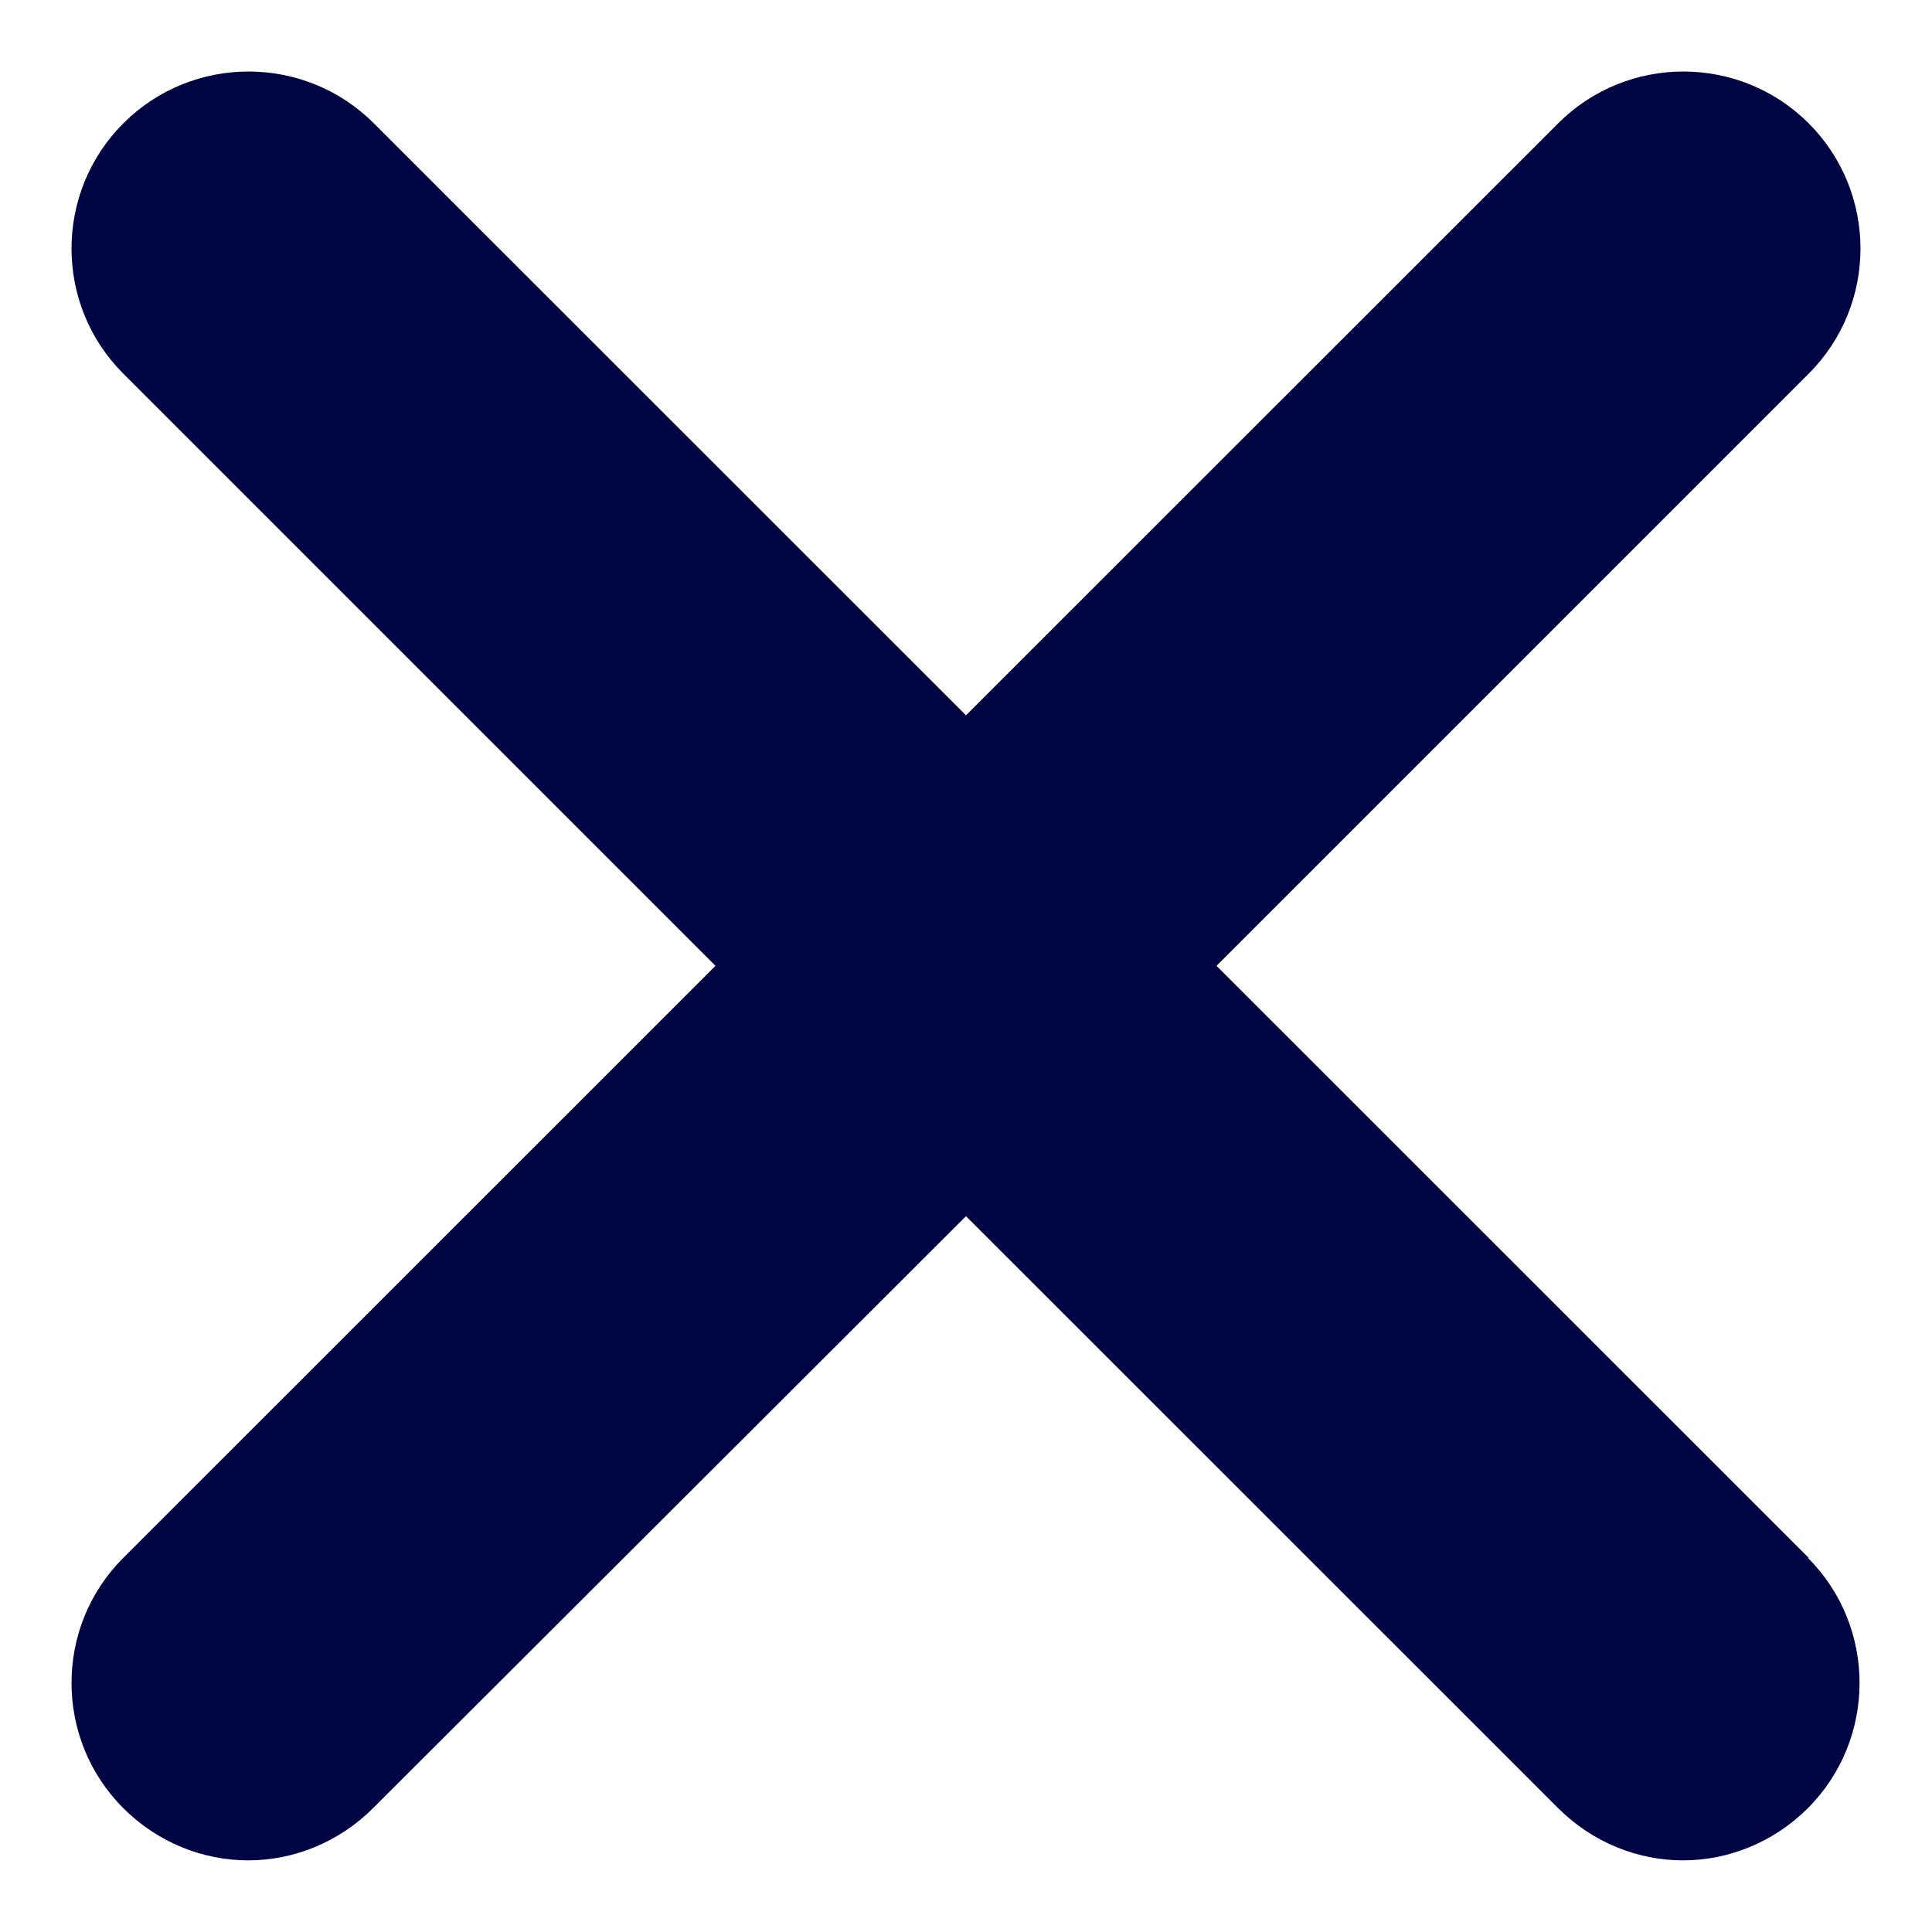
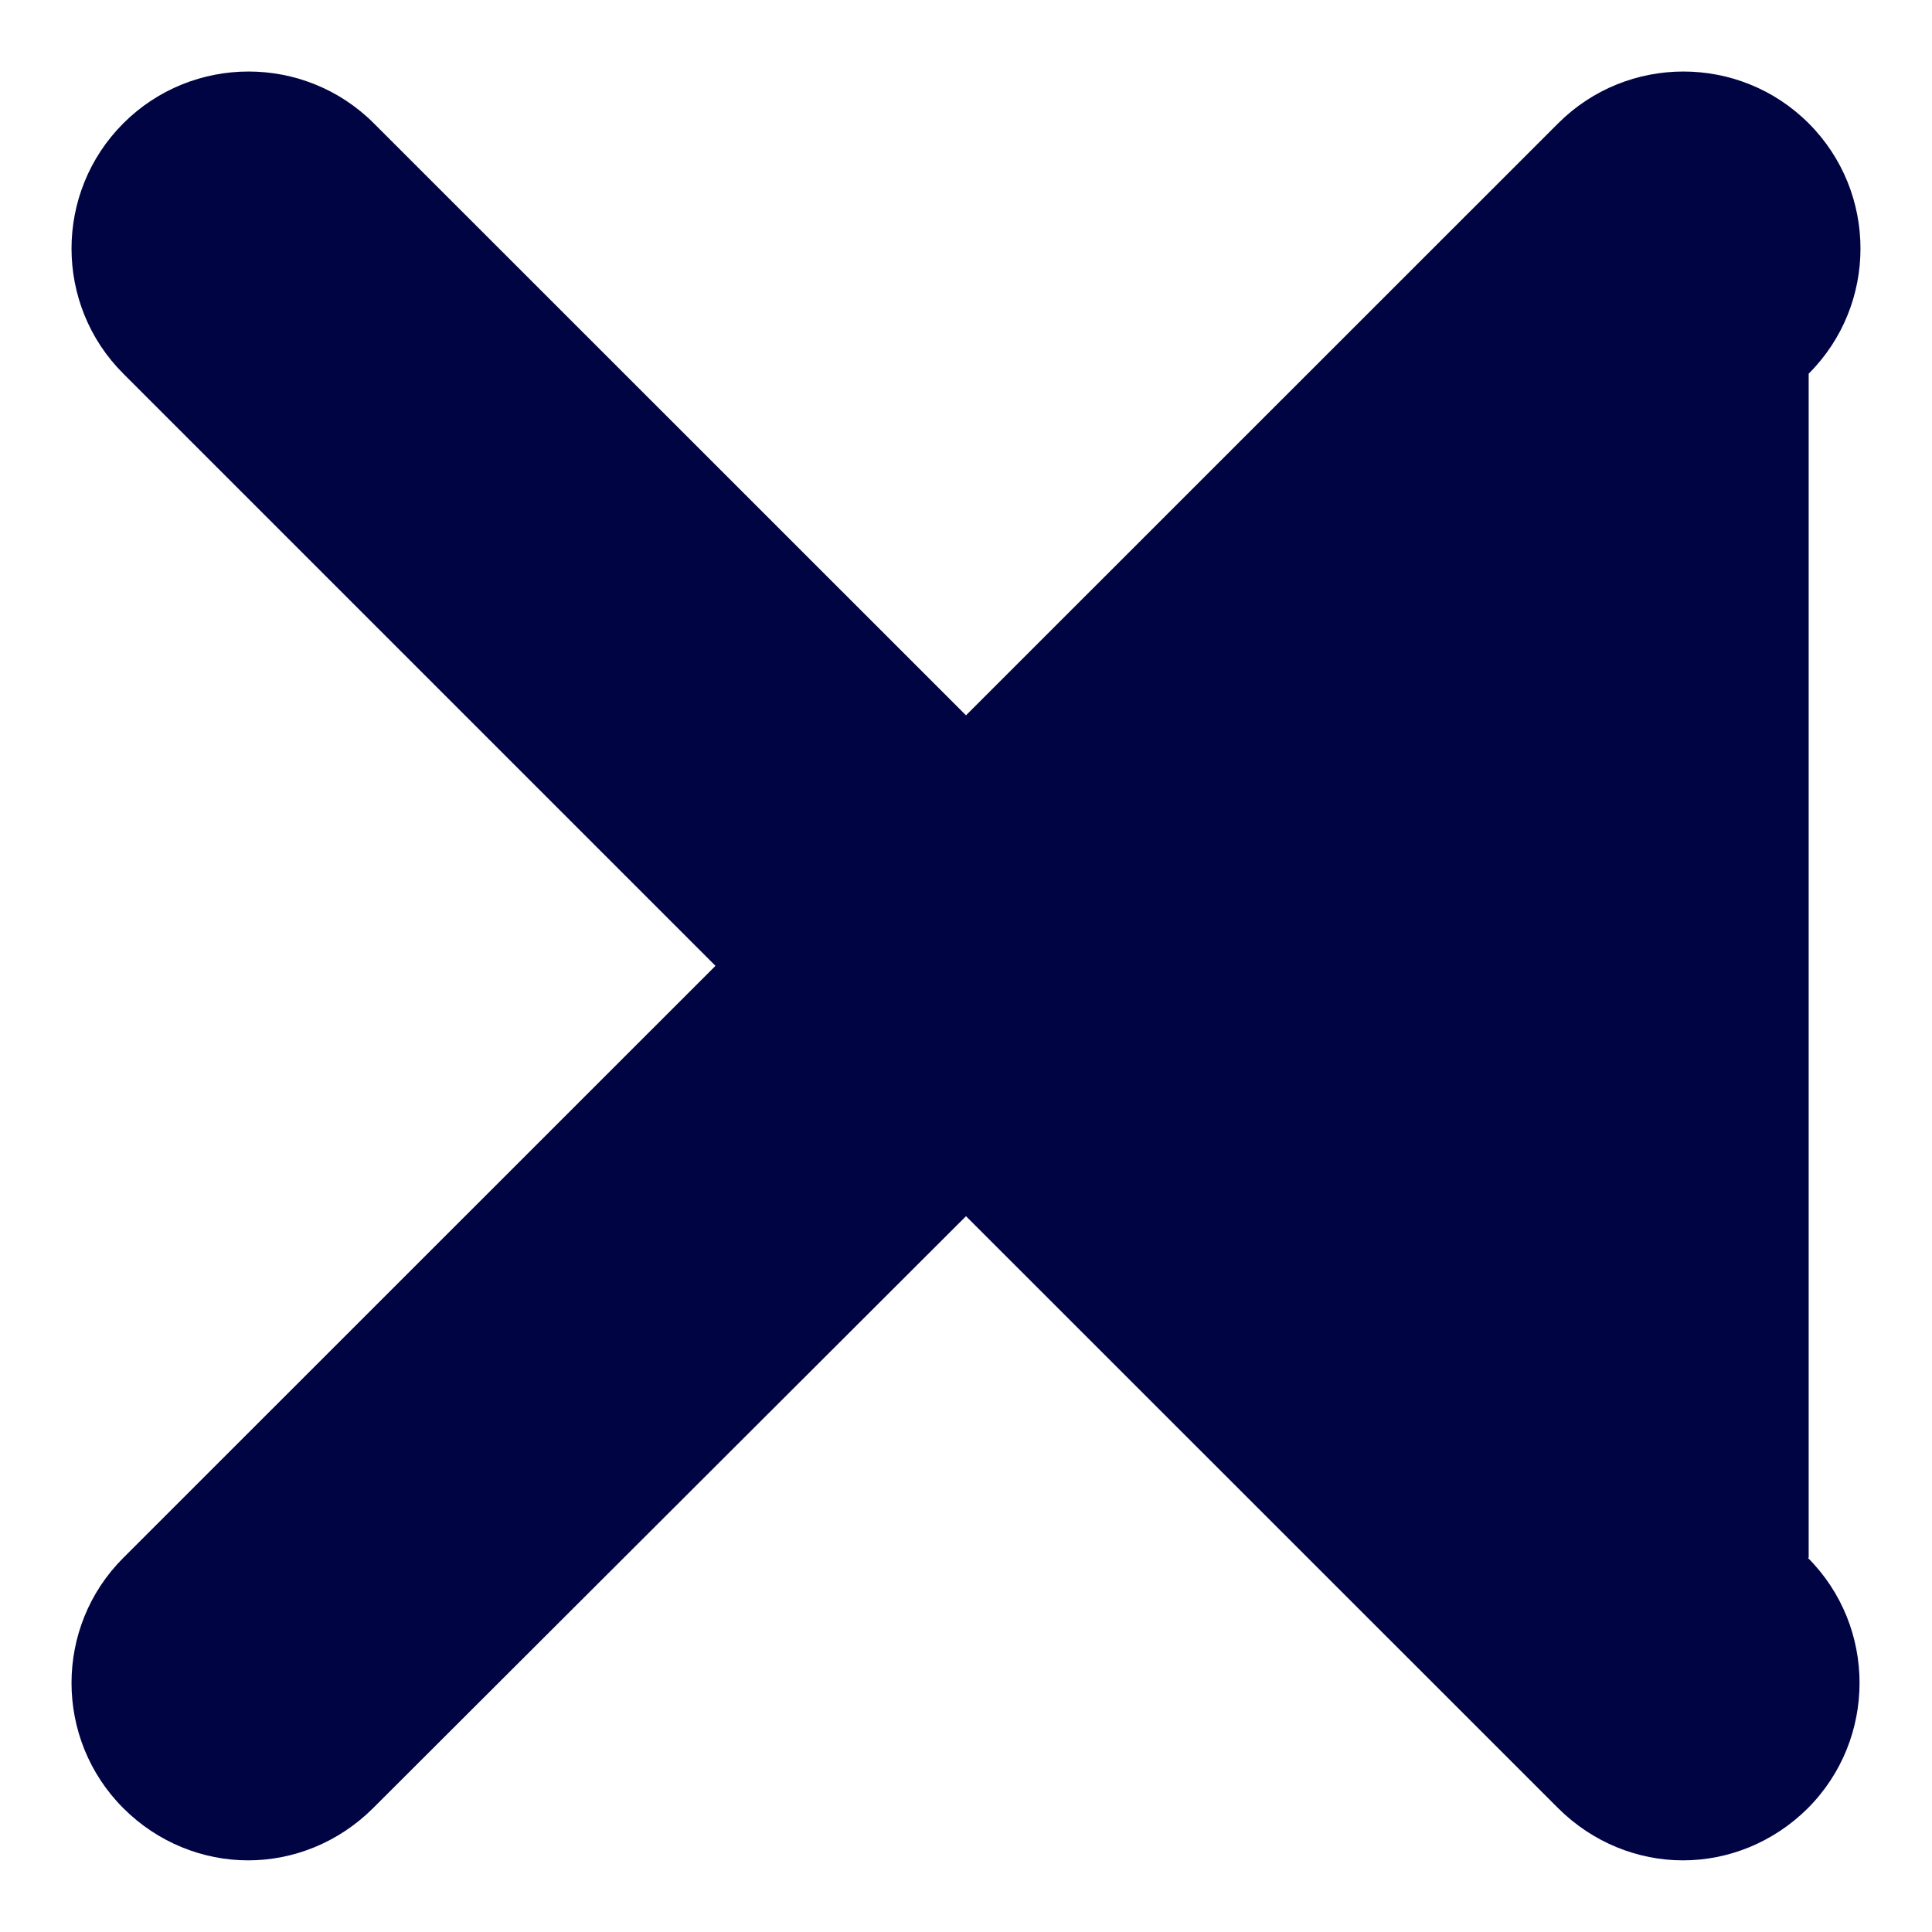
<svg xmlns="http://www.w3.org/2000/svg" width="12" height="12" viewBox="0 0 12 12" fill="none">
-   <path d="M11.229 9.676C11.657 10.104 11.657 10.802 11.229 11.231C11.014 11.445 10.734 11.555 10.453 11.555C10.173 11.555 9.893 11.445 9.678 11.231L6 7.554L2.317 11.231C2.102 11.445 1.822 11.555 1.541 11.555C1.261 11.555 0.98 11.445 0.766 11.231C0.337 10.802 0.337 10.104 0.766 9.676L4.444 5.999L0.766 2.321C0.337 1.893 0.337 1.195 0.766 0.766C1.195 0.337 1.893 0.337 2.322 0.766L6 4.443L9.678 0.766C10.107 0.337 10.805 0.337 11.234 0.766C11.663 1.195 11.663 1.893 11.234 2.321L7.556 5.999L11.234 9.676H11.229Z" fill="#000443" />
+   <path d="M11.229 9.676C11.657 10.104 11.657 10.802 11.229 11.231C11.014 11.445 10.734 11.555 10.453 11.555C10.173 11.555 9.893 11.445 9.678 11.231L6 7.554L2.317 11.231C2.102 11.445 1.822 11.555 1.541 11.555C1.261 11.555 0.98 11.445 0.766 11.231C0.337 10.802 0.337 10.104 0.766 9.676L4.444 5.999L0.766 2.321C0.337 1.893 0.337 1.195 0.766 0.766C1.195 0.337 1.893 0.337 2.322 0.766L6 4.443L9.678 0.766C10.107 0.337 10.805 0.337 11.234 0.766C11.663 1.195 11.663 1.893 11.234 2.321L11.234 9.676H11.229Z" fill="#000443" />
</svg>